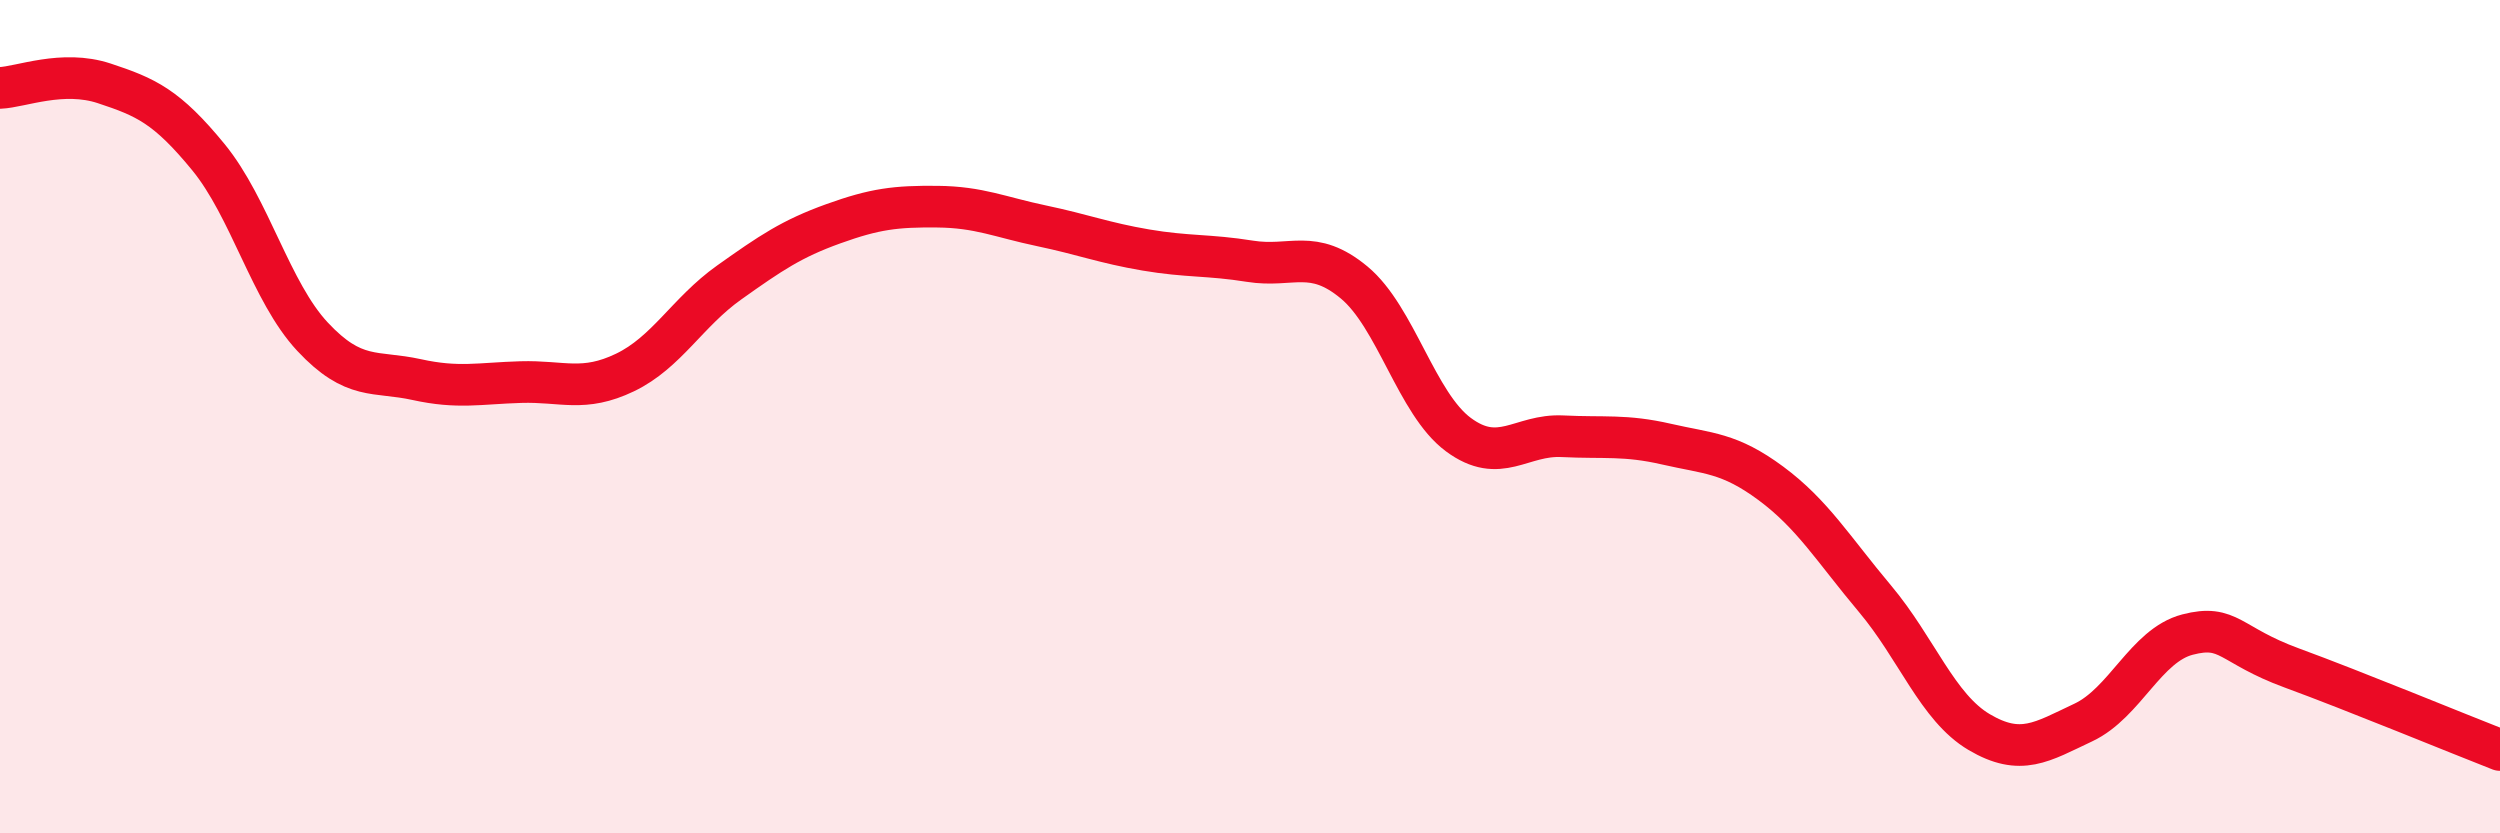
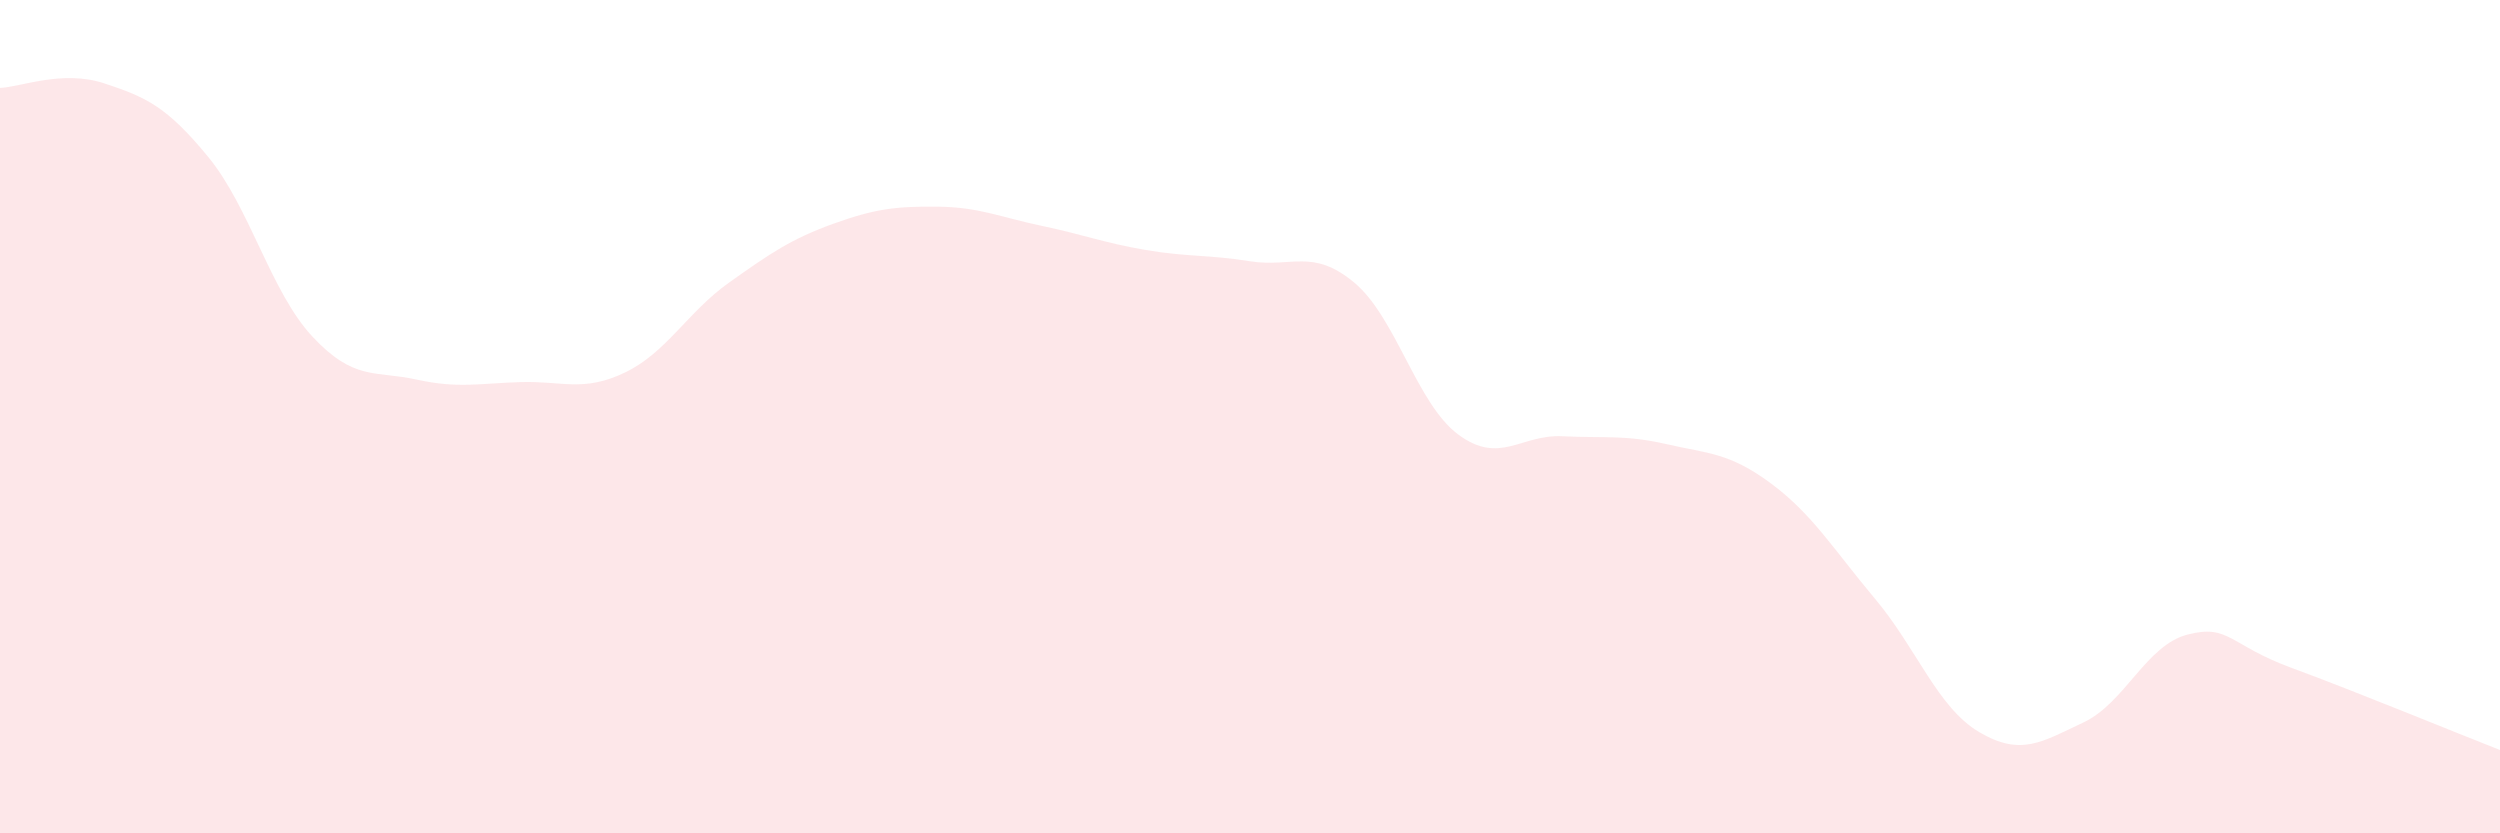
<svg xmlns="http://www.w3.org/2000/svg" width="60" height="20" viewBox="0 0 60 20">
  <path d="M 0,2.11 C 0.5,2.09 1.5,1.67 2.5,2 C 3.5,2.33 4,2.55 5,3.77 C 6,4.99 6.5,7.01 7.5,8.08 C 8.5,9.15 9,8.89 10,9.11 C 11,9.33 11.5,9.2 12.5,9.17 C 13.5,9.14 14,9.42 15,8.94 C 16,8.46 16.5,7.49 17.5,6.78 C 18.5,6.07 19,5.73 20,5.37 C 21,5.01 21.5,4.95 22.5,4.96 C 23.5,4.97 24,5.21 25,5.42 C 26,5.63 26.5,5.83 27.5,6 C 28.5,6.17 29,6.11 30,6.27 C 31,6.43 31.5,5.95 32.5,6.78 C 33.5,7.61 34,9.69 35,10.43 C 36,11.17 36.5,10.42 37.5,10.47 C 38.5,10.52 39,10.43 40,10.66 C 41,10.89 41.5,10.86 42.5,11.6 C 43.5,12.34 44,13.18 45,14.37 C 46,15.56 46.5,16.98 47.5,17.57 C 48.5,18.16 49,17.81 50,17.34 C 51,16.87 51.5,15.49 52.5,15.23 C 53.5,14.97 53.5,15.48 55,16.03 C 56.5,16.58 59,17.61 60,18L60 20L0 20Z" fill="#EB0A25" opacity="0.1" stroke-linecap="round" stroke-linejoin="round" />
-   <path d="M 0,2.11 C 0.5,2.09 1.5,1.67 2.5,2 C 3.5,2.33 4,2.55 5,3.77 C 6,4.99 6.5,7.01 7.5,8.08 C 8.5,9.15 9,8.89 10,9.11 C 11,9.33 11.5,9.2 12.5,9.17 C 13.5,9.14 14,9.42 15,8.94 C 16,8.46 16.5,7.49 17.5,6.78 C 18.5,6.07 19,5.73 20,5.37 C 21,5.01 21.5,4.95 22.5,4.96 C 23.5,4.97 24,5.21 25,5.42 C 26,5.63 26.5,5.83 27.5,6 C 28.5,6.17 29,6.11 30,6.27 C 31,6.43 31.5,5.95 32.5,6.78 C 33.5,7.61 34,9.69 35,10.43 C 36,11.17 36.5,10.42 37.5,10.47 C 38.5,10.52 39,10.43 40,10.66 C 41,10.89 41.5,10.86 42.5,11.6 C 43.5,12.34 44,13.18 45,14.37 C 46,15.56 46.5,16.98 47.5,17.57 C 48.5,18.16 49,17.81 50,17.34 C 51,16.87 51.5,15.49 52.5,15.23 C 53.5,14.97 53.5,15.48 55,16.03 C 56.5,16.58 59,17.61 60,18" stroke="#EB0A25" stroke-width="1" fill="none" stroke-linecap="round" stroke-linejoin="round" />
</svg>